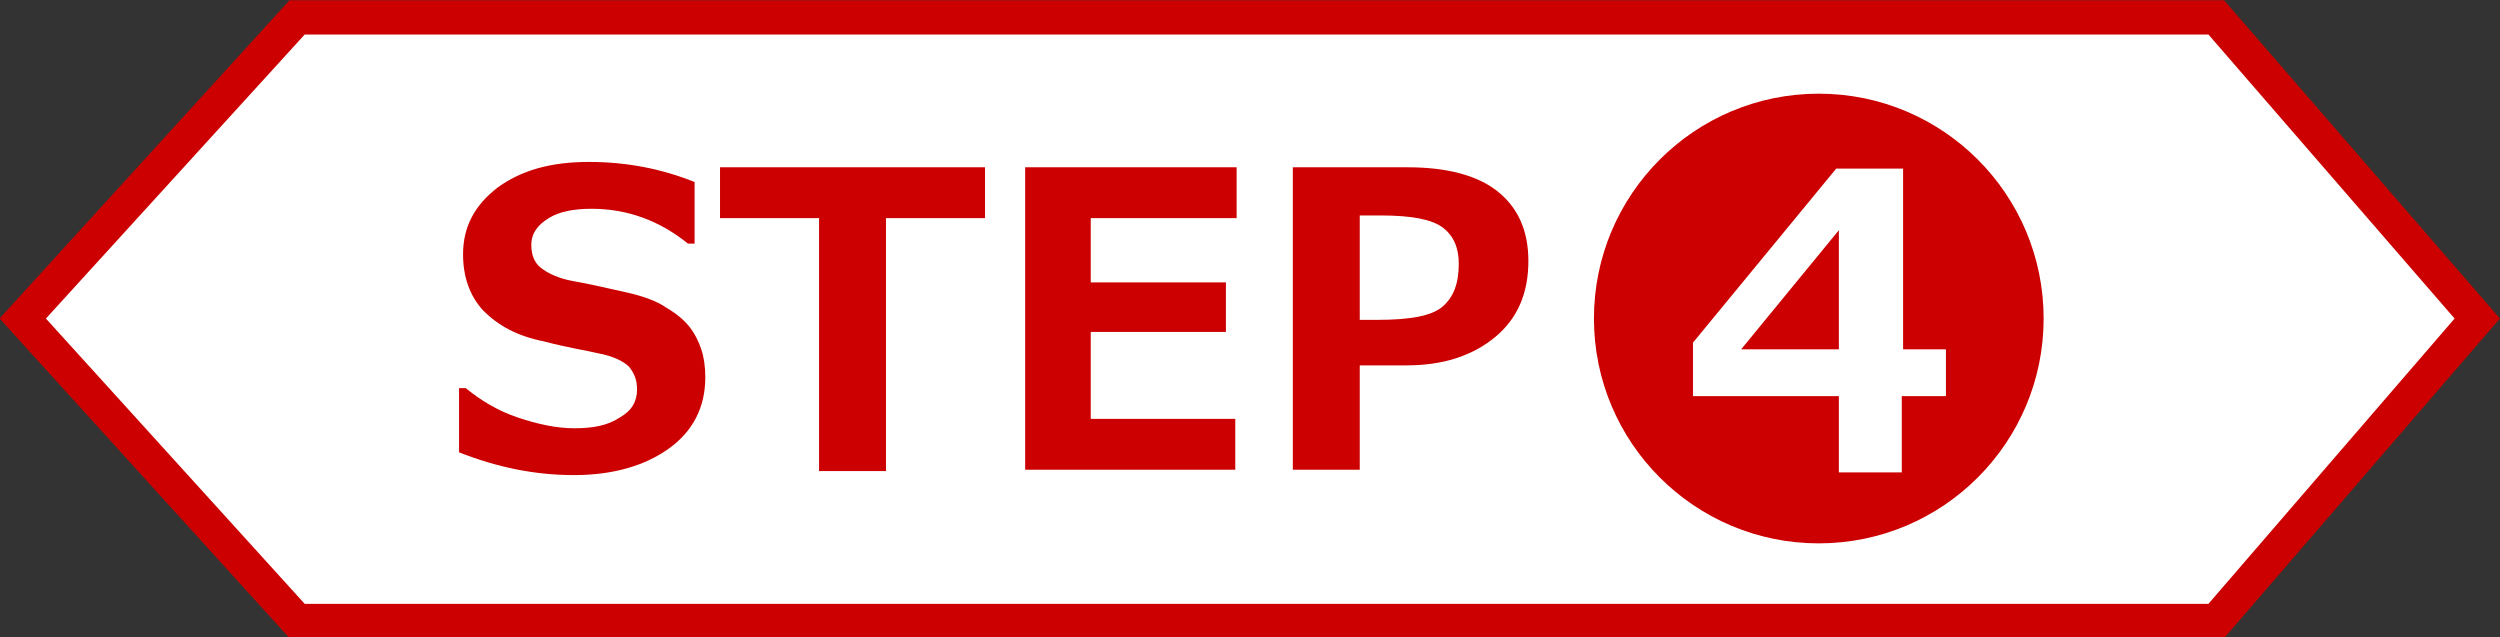
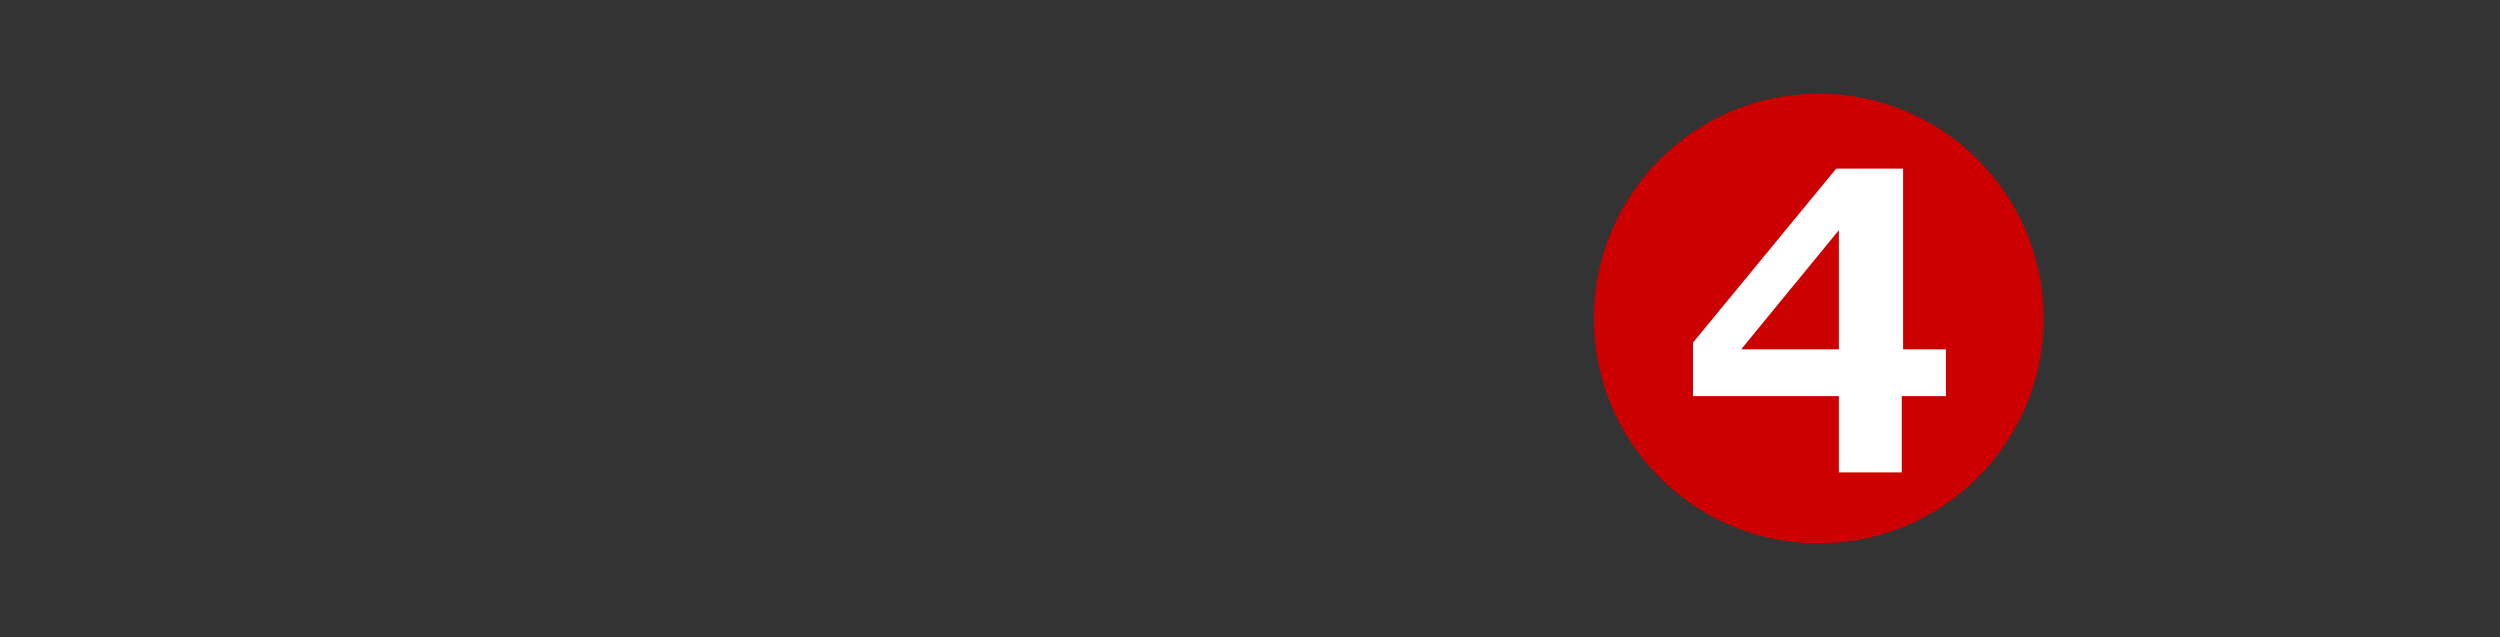
<svg xmlns="http://www.w3.org/2000/svg" version="1.1" id="レイヤー_1" x="0" y="0" viewBox="0 0 186.8 47.6" xml:space="preserve">
  <rect x="0" y="0" width="186.8" height="47.6" fill="#333333" stroke="none" />
  <style>.st1{fill:#c00}</style>
-   <path fill="#fff" stroke="#c00" stroke-width="2.561" stroke-miterlimit="10" d="M165.6 46.4H22.2L1.7 23.8 22.2 1.3h143.4l19.5 22.5z" />
-   <path class="st1" d="M34.3 33.8V29h.5c1.1.9 2.4 1.7 3.9 2.2 1.5.5 2.9.8 4.2.8 1.4 0 2.5-.2 3.4-.8.9-.5 1.3-1.2 1.3-2.1 0-.7-.2-1.2-.6-1.7-.4-.4-1.2-.8-2.3-1-.8-.2-2.2-.4-4.1-.9-2-.4-3.4-1.2-4.5-2.3-1-1.1-1.5-2.5-1.5-4.2 0-2.1.9-3.7 2.6-5 1.8-1.3 4-1.9 6.8-1.9s5.4.5 7.9 1.5v4.6h-.5c-2.1-1.7-4.5-2.6-7.2-2.6-1.3 0-2.4.2-3.2.7-.8.5-1.3 1.1-1.3 2 0 .7.2 1.3.7 1.7.5.4 1.3.8 2.4 1 1.2.2 2.4.5 3.8.8 1.4.3 2.5.7 3.2 1.2.7.4 1.3.9 1.7 1.4.4.5.7 1.1.9 1.7.2.6.3 1.3.3 2.1 0 2.2-.9 4-2.7 5.3-1.8 1.3-4.2 2-7.1 2-3 0-5.8-.6-8.6-1.7zM73.6 16.3h-7.4v18.9h-5V16.3h-7.4v-3.8h19.8v3.8zM92.3 35.1H76.6V12.5h15.8v3.8H81.5v4.8h10.1v3.7H81.5v6.5h10.8v3.8zM101.6 27.4v7.7h-5V12.5h8.6c2.9 0 5.2.6 6.7 1.8 1.5 1.2 2.3 2.9 2.3 5.2 0 2.4-.8 4.3-2.5 5.7-1.7 1.4-3.9 2.1-6.6 2.1h-3.5zm0-11.3v7.8h1.3c2.5 0 4.1-.3 4.9-1 .8-.7 1.2-1.7 1.2-3.2 0-1.2-.4-2.1-1.2-2.7-.8-.6-2.3-.9-4.6-.9h-1.6z" />
  <circle class="st1" cx="135.9" cy="23.8" r="16.8" />
  <g>
    <path d="M145.3 29.6h-3.2v5.7h-4.7v-5.7h-10.9v-4l10.7-13h5v13.5h3.2v3.5zm-7.9-3.5v-8.9l-7.3 8.9h7.3z" fill="#fff" />
  </g>
</svg>